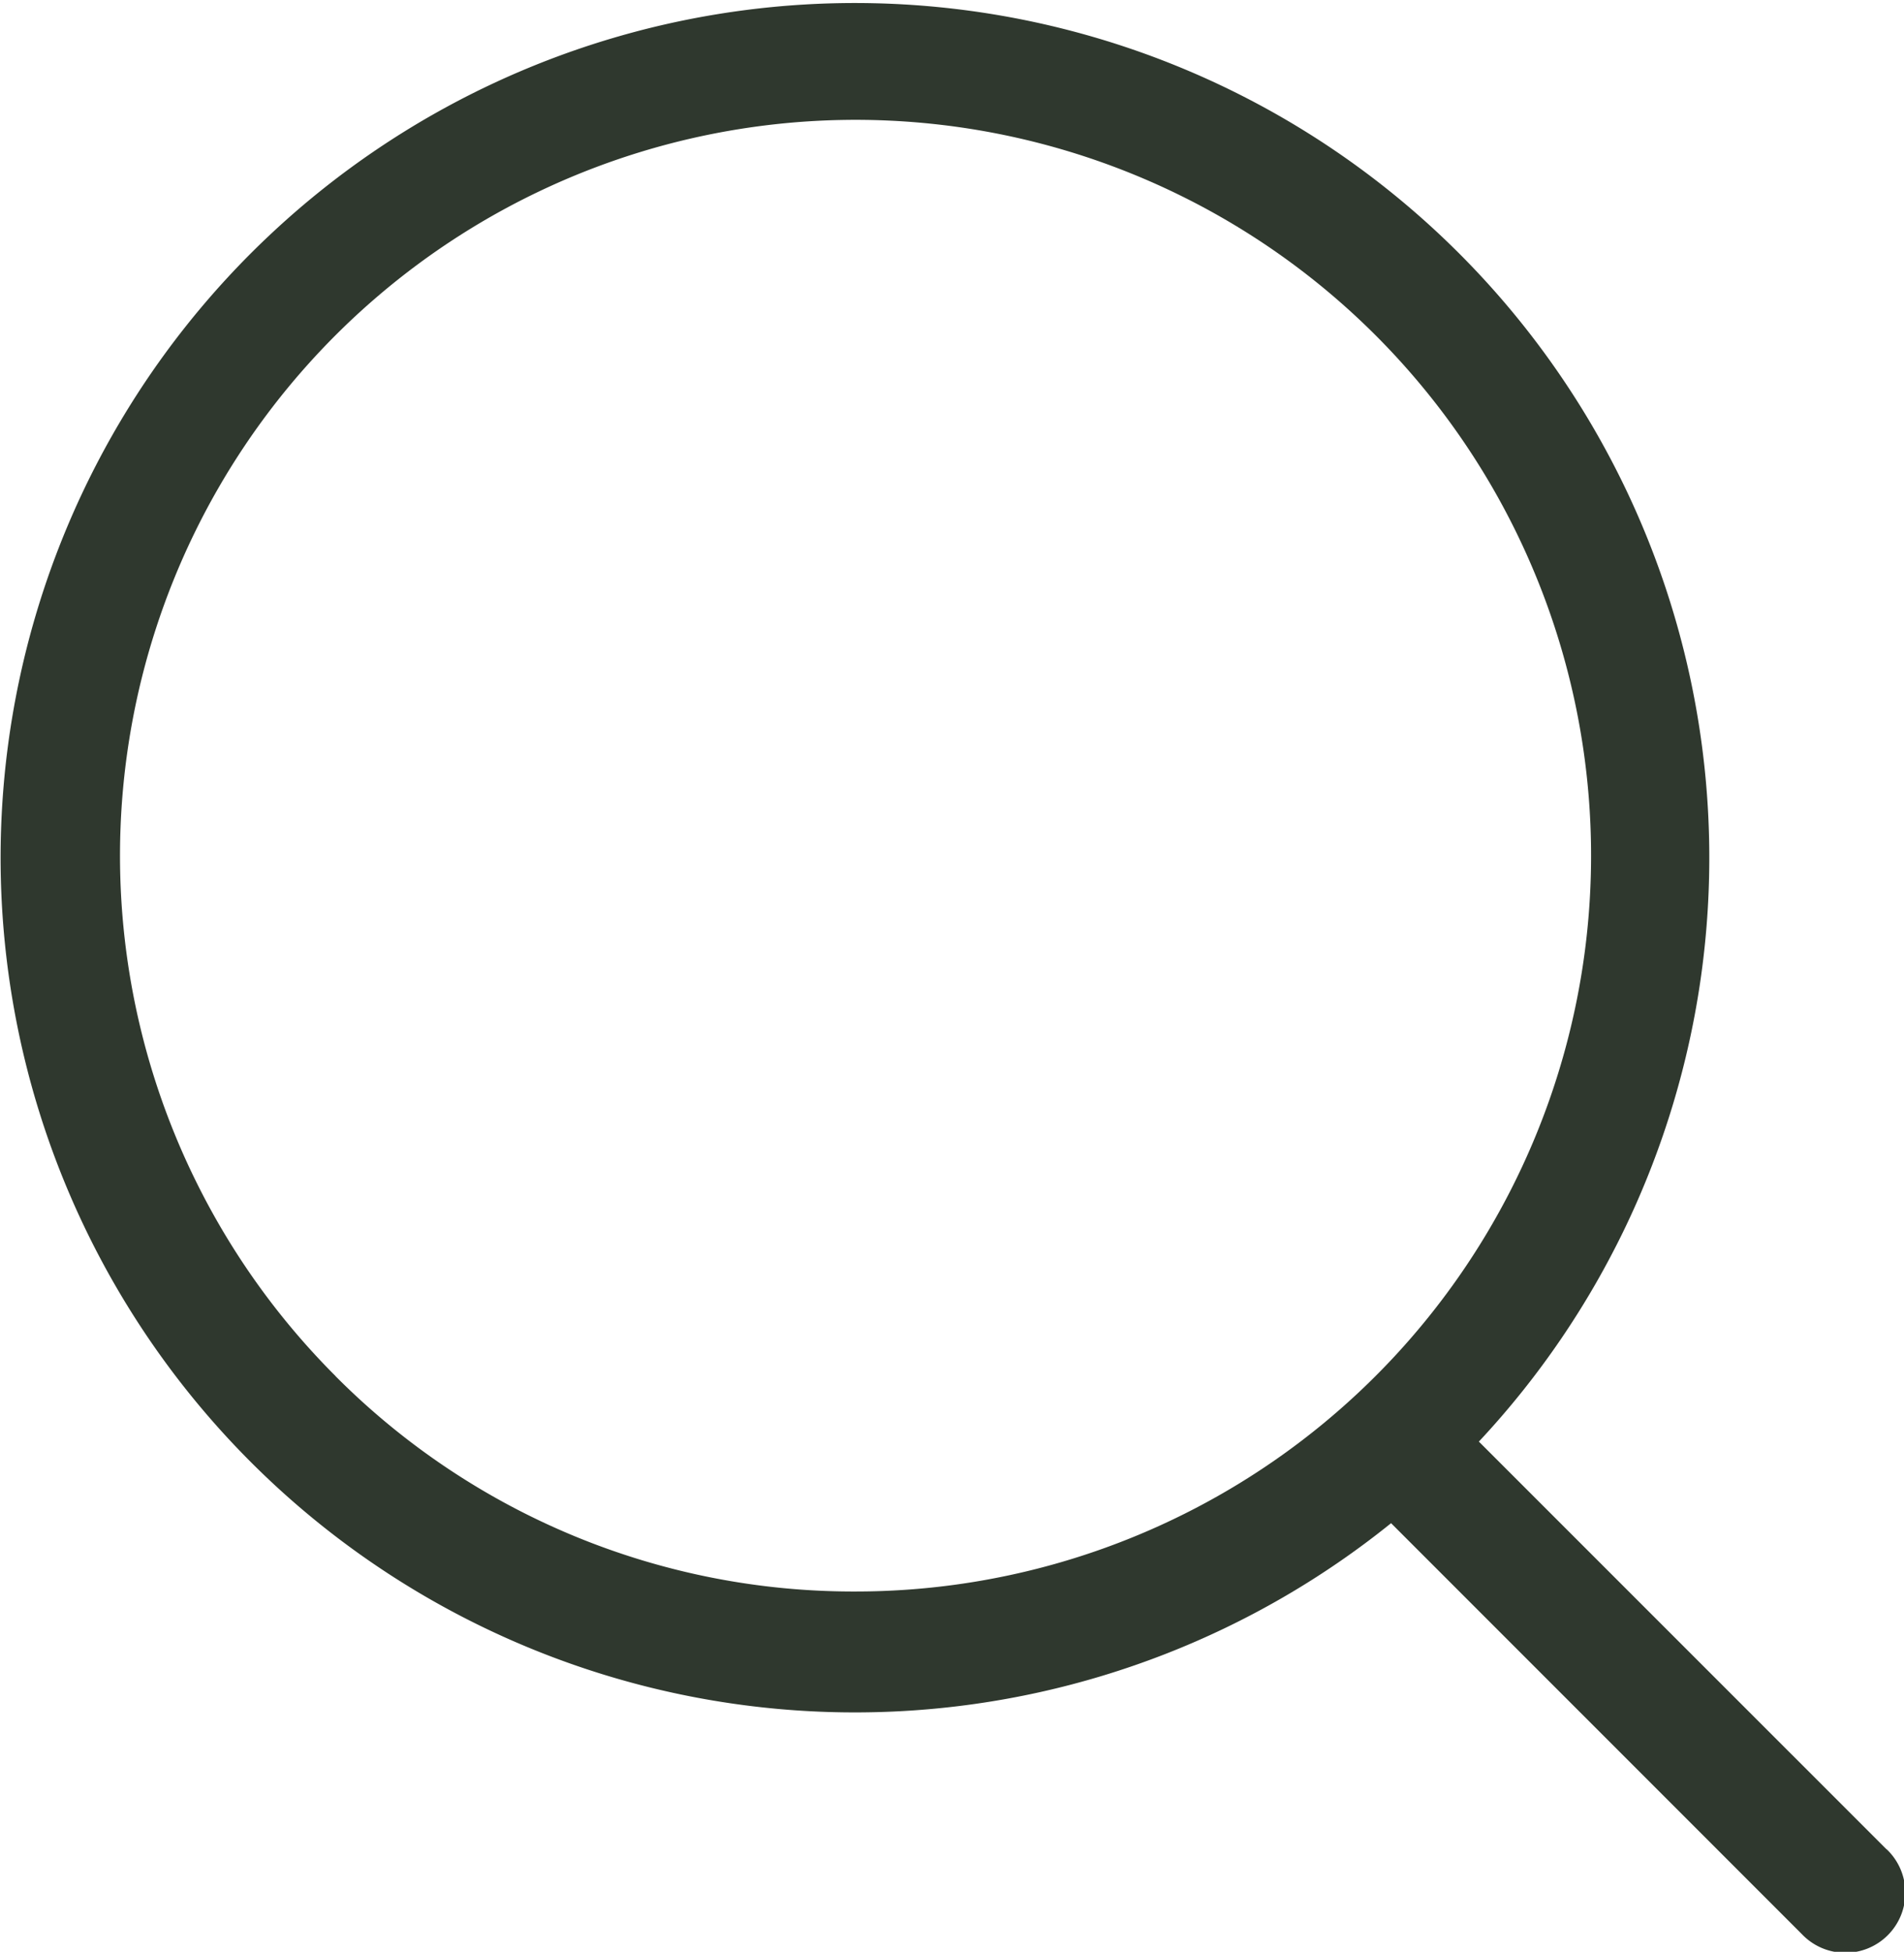
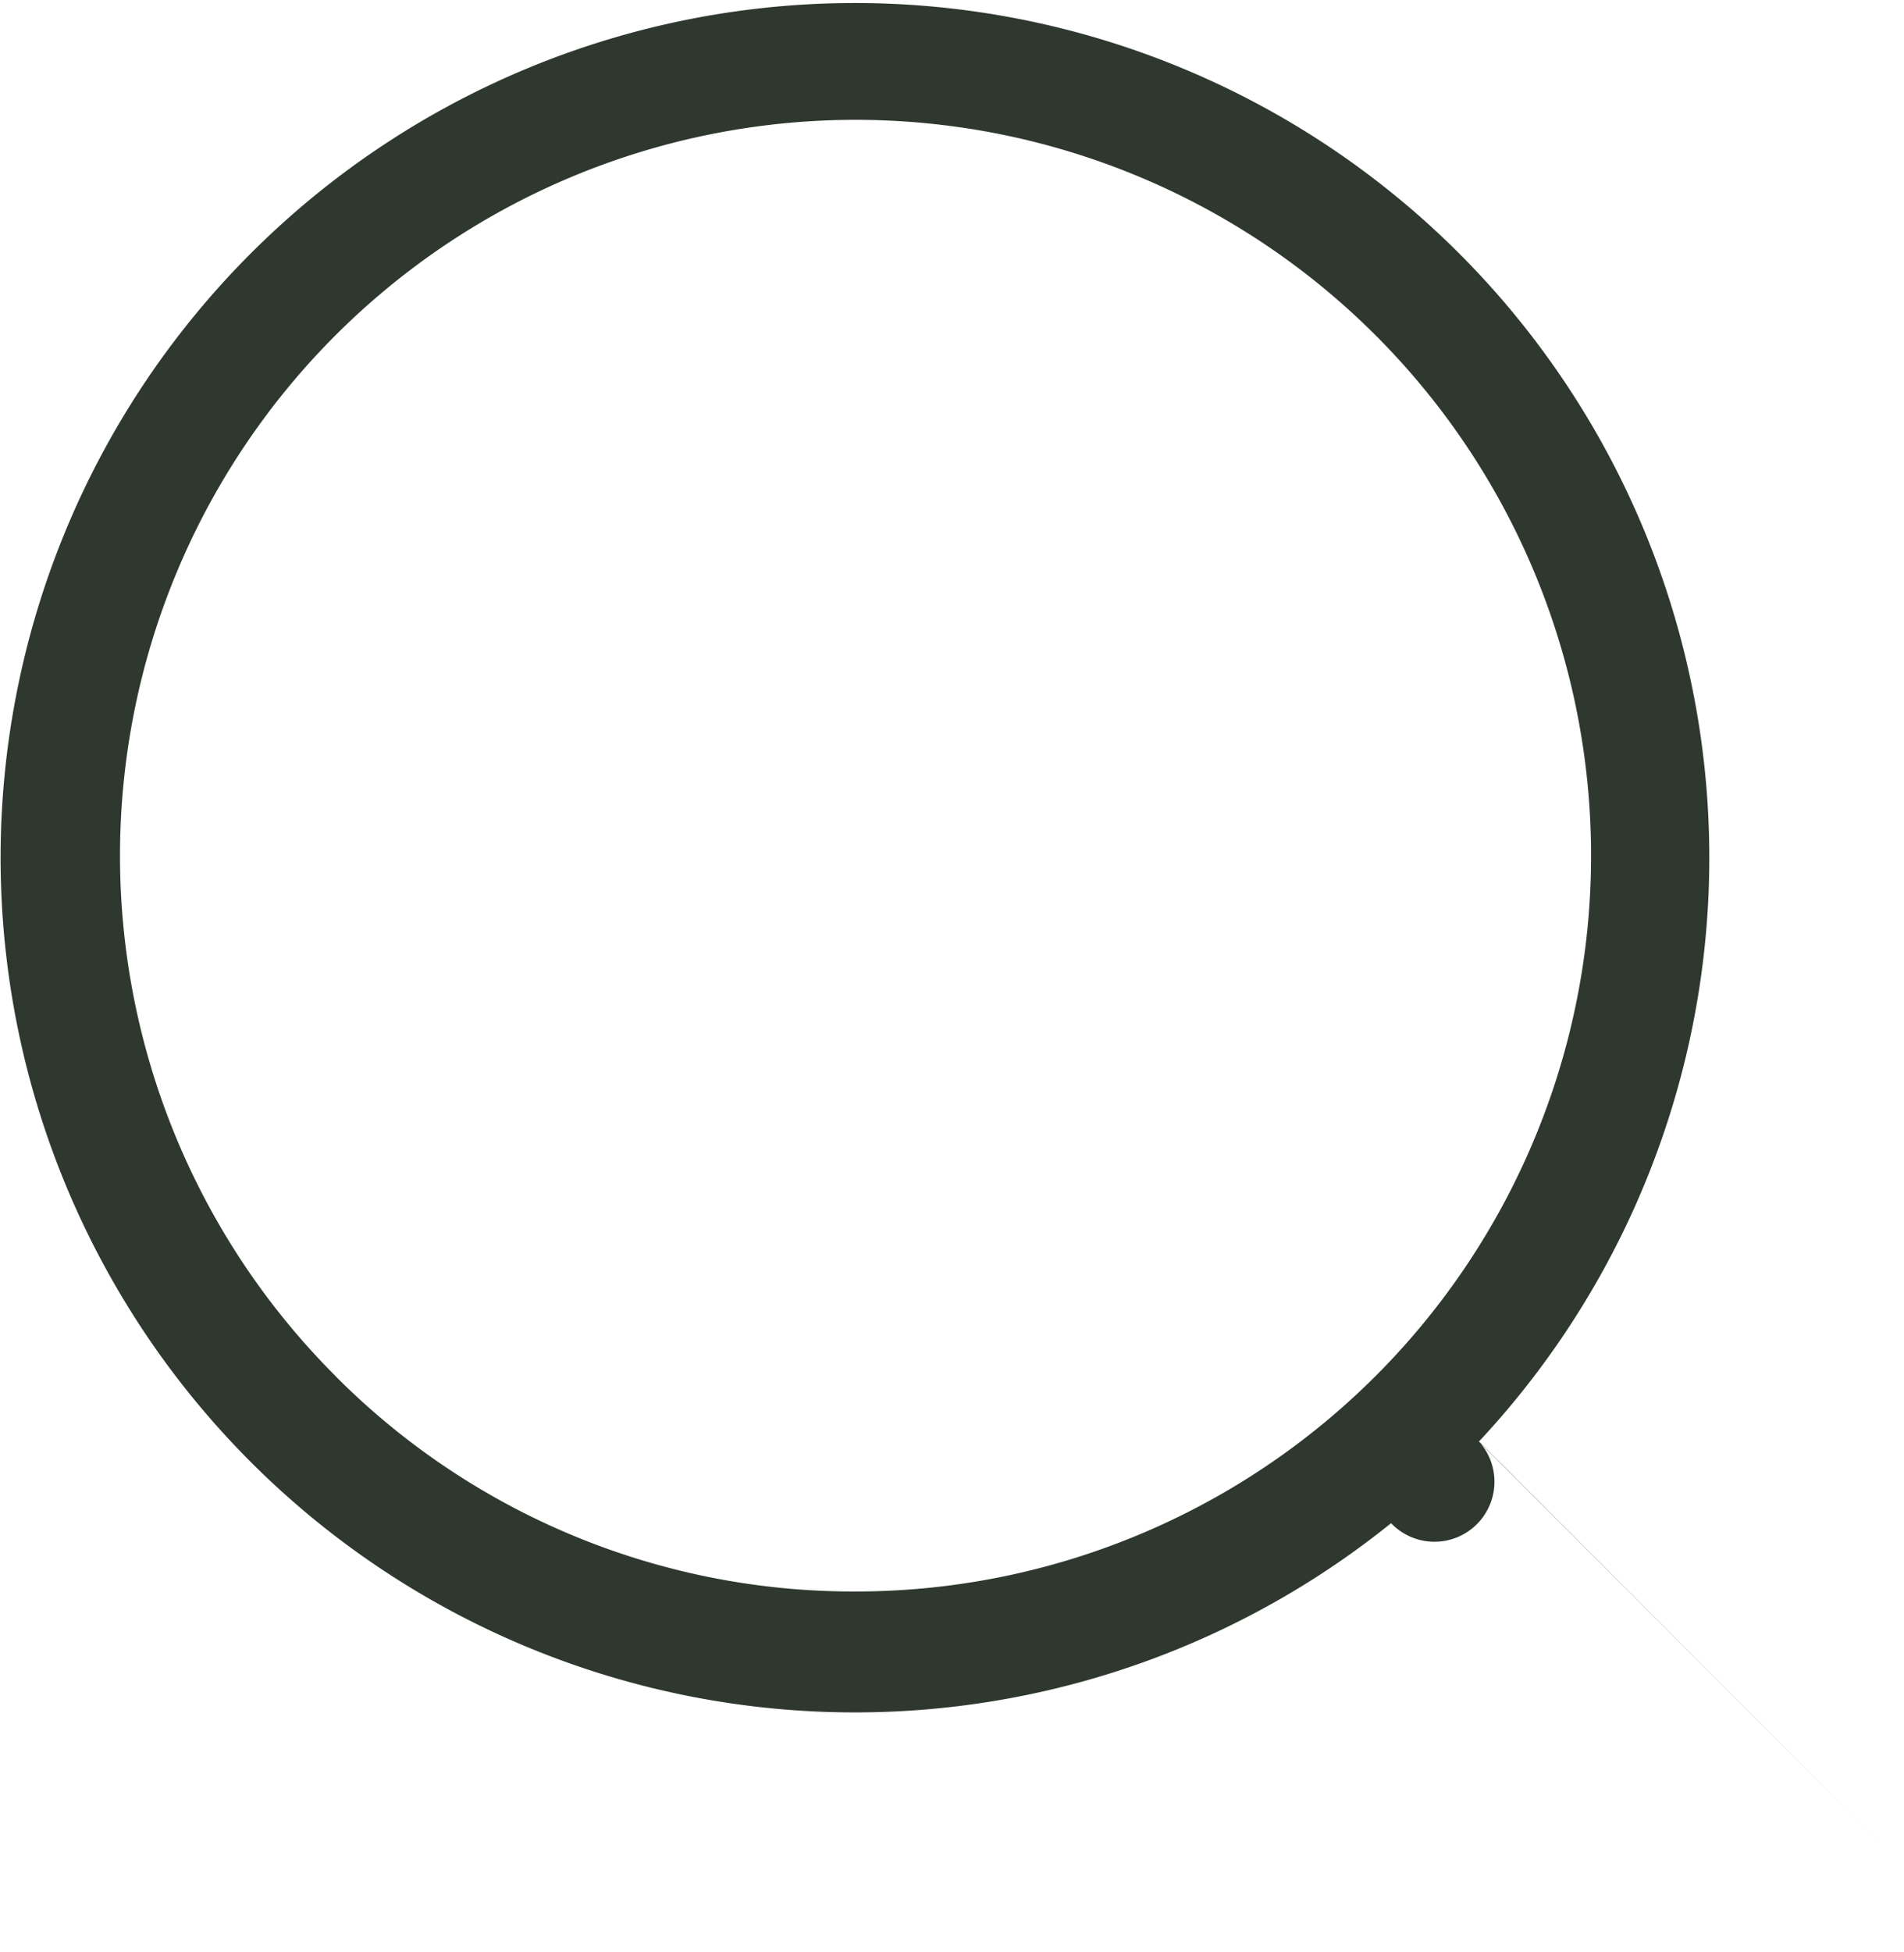
<svg xmlns="http://www.w3.org/2000/svg" width="19.518" height="20" viewBox="0 0 19.518 20">
-   <path id="Lupa" d="M31.219,24.81,27.04,20.632a8.758,8.758,0,1,0-.9.836l4.212,4.212a.615.615,0,1,0,.869-.87Zm-15.9-4.85a7.54,7.54,0,1,1,5.331,2.208A7.489,7.489,0,0,1,15.318,19.96Z" transform="translate(-11.88 -5.86)" fill="#2f382e" />
+   <path id="Lupa" d="M31.219,24.81,27.04,20.632a8.758,8.758,0,1,0-.9.836a.615.615,0,1,0,.869-.87Zm-15.9-4.85a7.54,7.54,0,1,1,5.331,2.208A7.489,7.489,0,0,1,15.318,19.96Z" transform="translate(-11.88 -5.86)" fill="#2f382e" />
</svg>